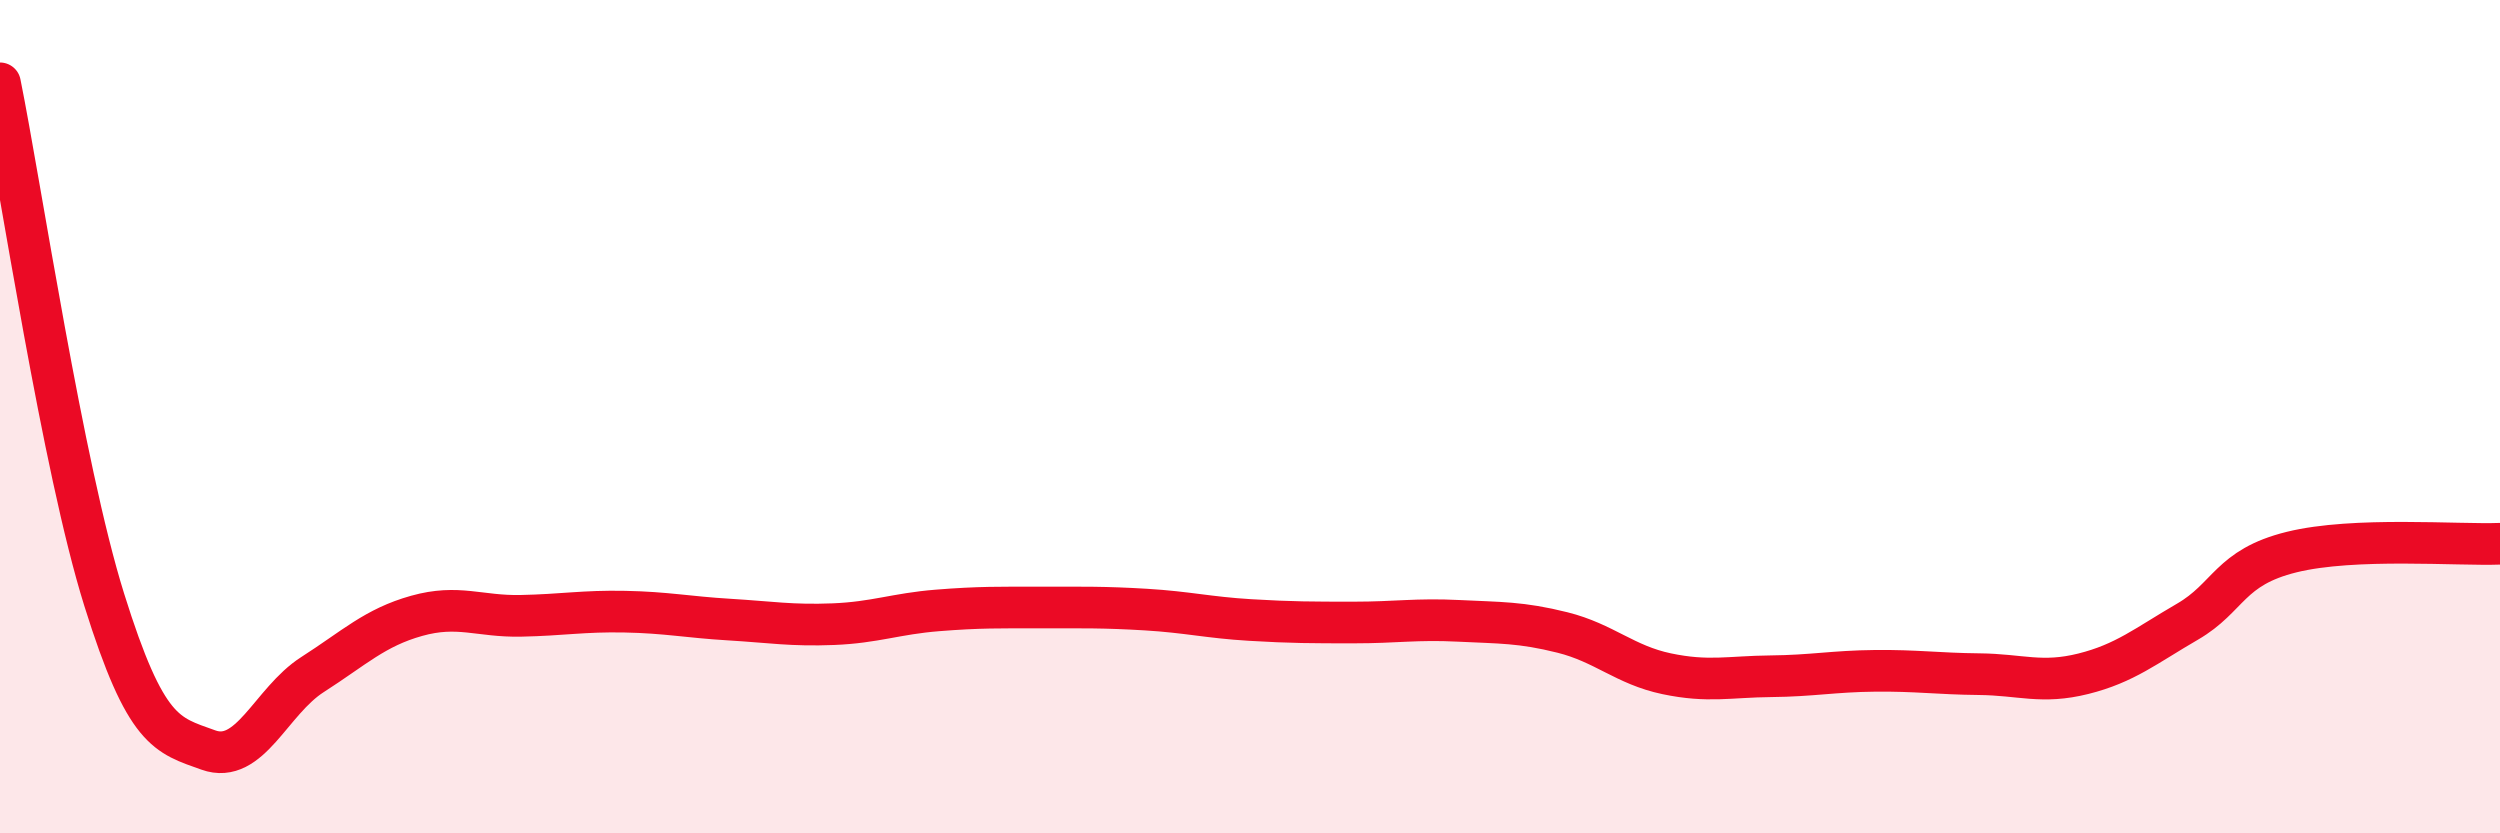
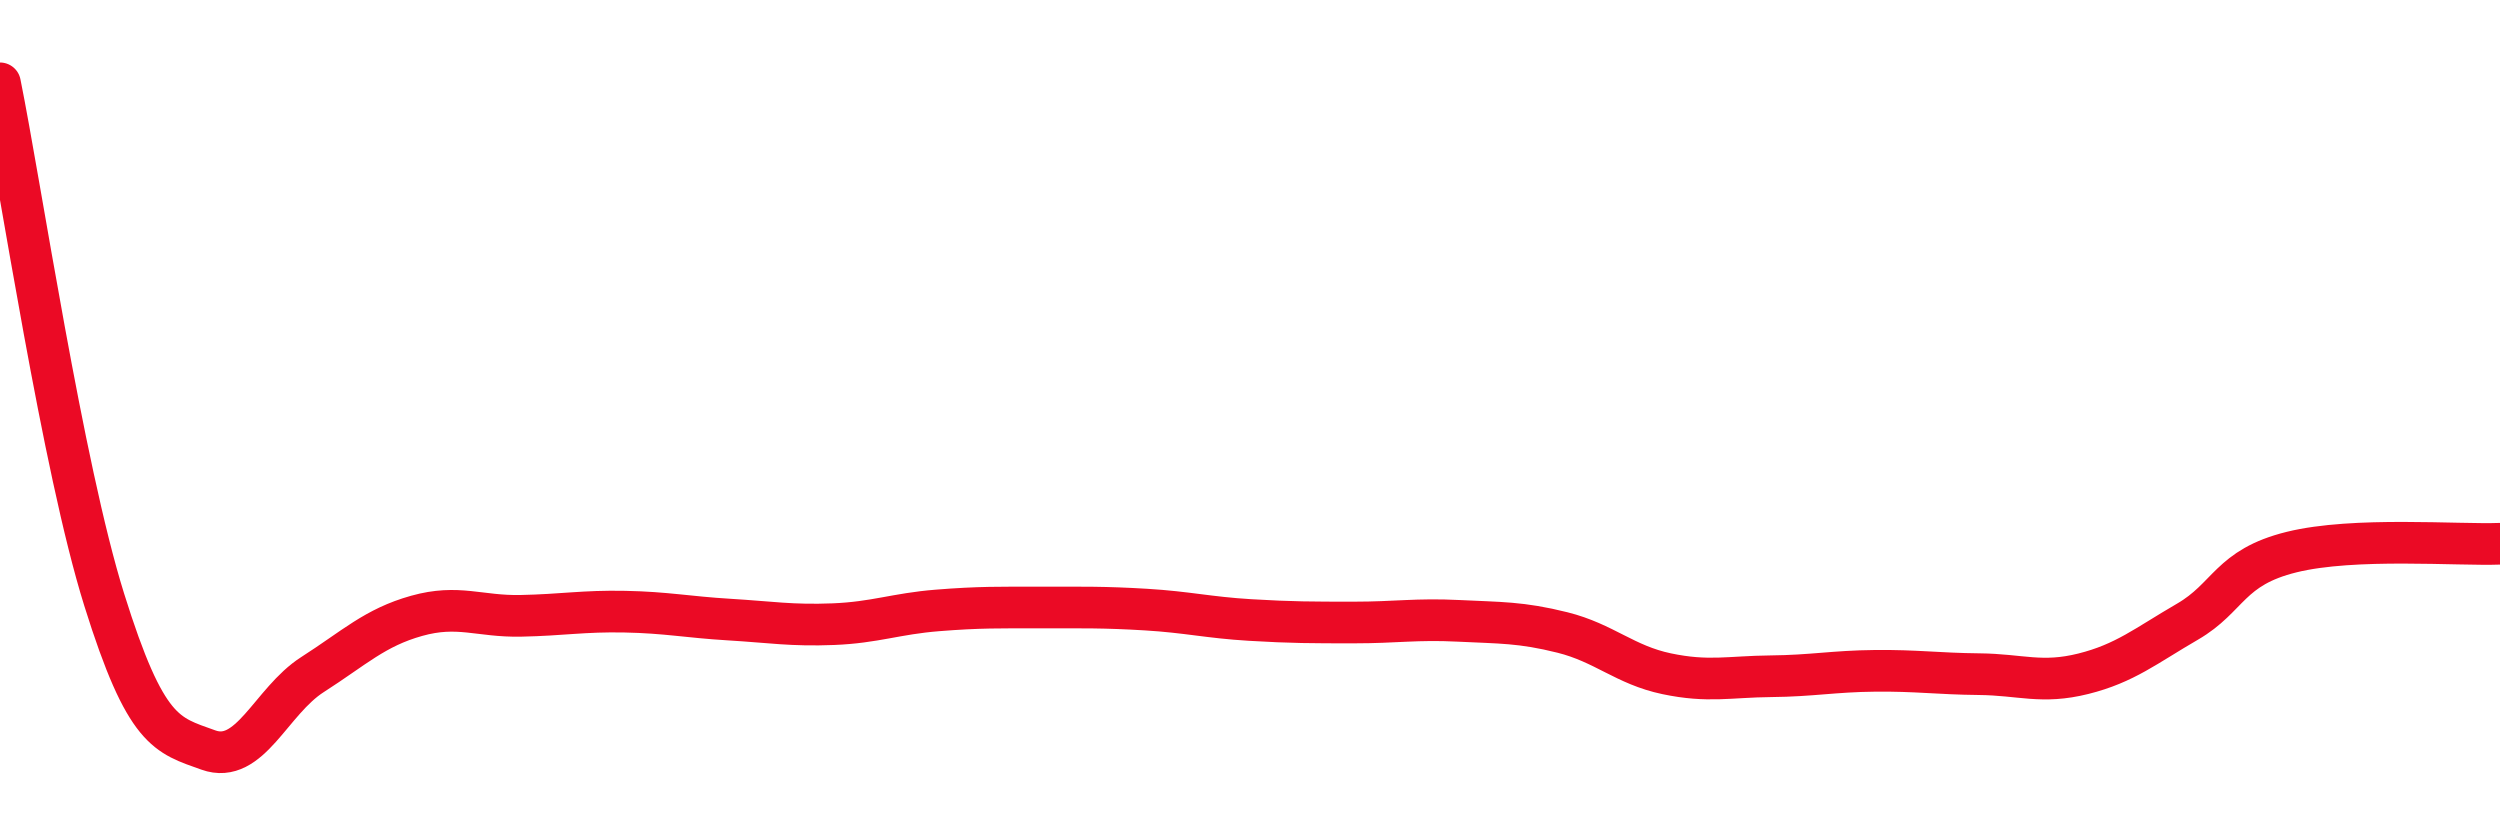
<svg xmlns="http://www.w3.org/2000/svg" width="60" height="20" viewBox="0 0 60 20">
-   <path d="M 0,2 C 0.5,4.48 1.5,11.19 2.5,14.39 C 3.5,17.59 4,17.64 5,18 C 6,18.36 6.5,16.83 7.5,16.19 C 8.5,15.55 9,15.06 10,14.78 C 11,14.5 11.5,14.8 12.5,14.78 C 13.5,14.76 14,14.66 15,14.68 C 16,14.7 16.5,14.81 17.5,14.87 C 18.5,14.93 19,15.02 20,14.98 C 21,14.94 21.5,14.73 22.5,14.65 C 23.5,14.57 24,14.58 25,14.58 C 26,14.58 26.5,14.57 27.5,14.63 C 28.5,14.69 29,14.82 30,14.88 C 31,14.94 31.5,14.94 32.5,14.94 C 33.5,14.94 34,14.85 35,14.9 C 36,14.95 36.5,14.93 37.5,15.18 C 38.5,15.43 39,15.96 40,16.17 C 41,16.38 41.5,16.24 42.5,16.23 C 43.5,16.22 44,16.11 45,16.1 C 46,16.09 46.5,16.17 47.5,16.18 C 48.5,16.19 49,16.42 50,16.17 C 51,15.92 51.5,15.5 52.5,14.92 C 53.5,14.34 53.5,13.62 55,13.25 C 56.5,12.88 59,13.09 60,13.05L60 20L0 20Z" fill="#EB0A25" opacity="0.1" stroke-linecap="round" stroke-linejoin="round" />
  <path d="M 0,2 C 0.5,4.48 1.5,11.19 2.5,14.39 C 3.5,17.59 4,17.64 5,18 C 6,18.36 6.5,16.83 7.5,16.19 C 8.5,15.55 9,15.06 10,14.78 C 11,14.5 11.5,14.8 12.5,14.78 C 13.5,14.76 14,14.66 15,14.68 C 16,14.7 16.5,14.81 17.5,14.87 C 18.5,14.93 19,15.02 20,14.98 C 21,14.94 21.5,14.73 22.5,14.65 C 23.5,14.57 24,14.58 25,14.58 C 26,14.58 26.5,14.57 27.5,14.63 C 28.5,14.69 29,14.82 30,14.88 C 31,14.94 31.5,14.94 32.5,14.94 C 33.5,14.94 34,14.85 35,14.9 C 36,14.95 36.5,14.93 37.5,15.18 C 38.5,15.43 39,15.96 40,16.17 C 41,16.38 41.5,16.24 42.5,16.23 C 43.5,16.22 44,16.11 45,16.1 C 46,16.09 46.5,16.17 47.5,16.18 C 48.5,16.19 49,16.42 50,16.17 C 51,15.92 51.5,15.5 52.5,14.92 C 53.5,14.34 53.5,13.62 55,13.25 C 56.5,12.88 59,13.09 60,13.05" stroke="#EB0A25" stroke-width="1" fill="none" stroke-linecap="round" stroke-linejoin="round" />
</svg>